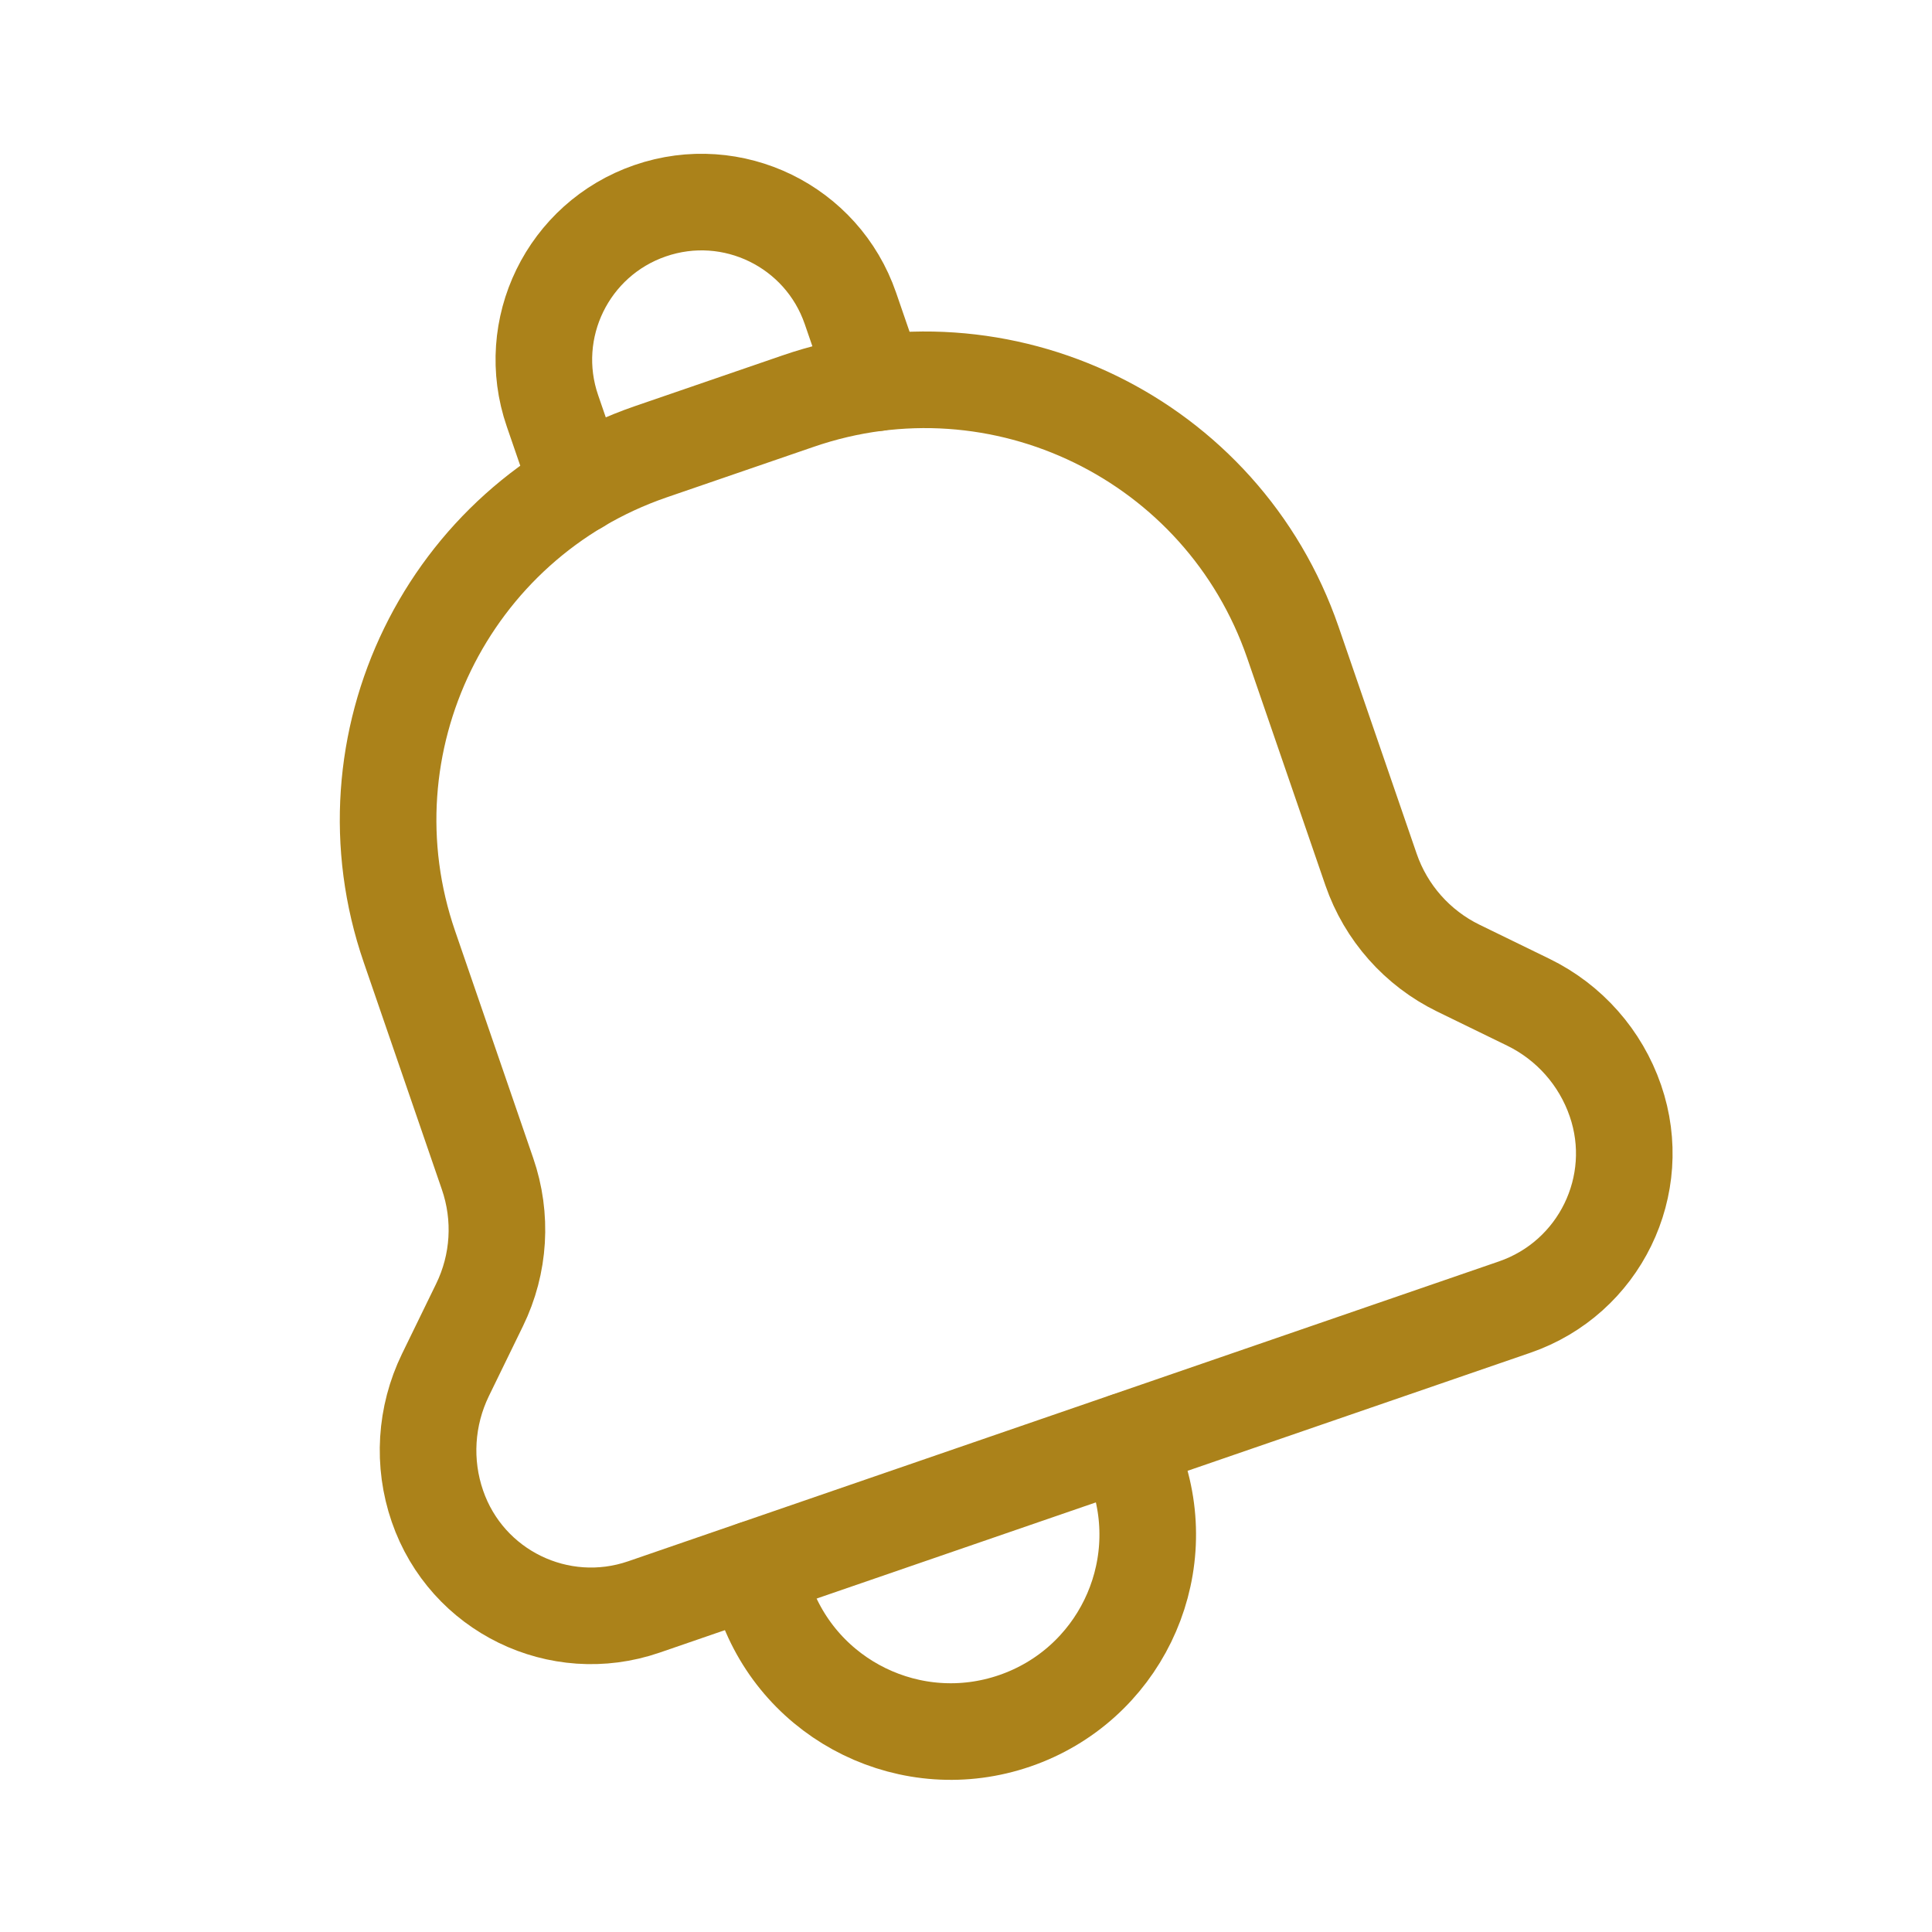
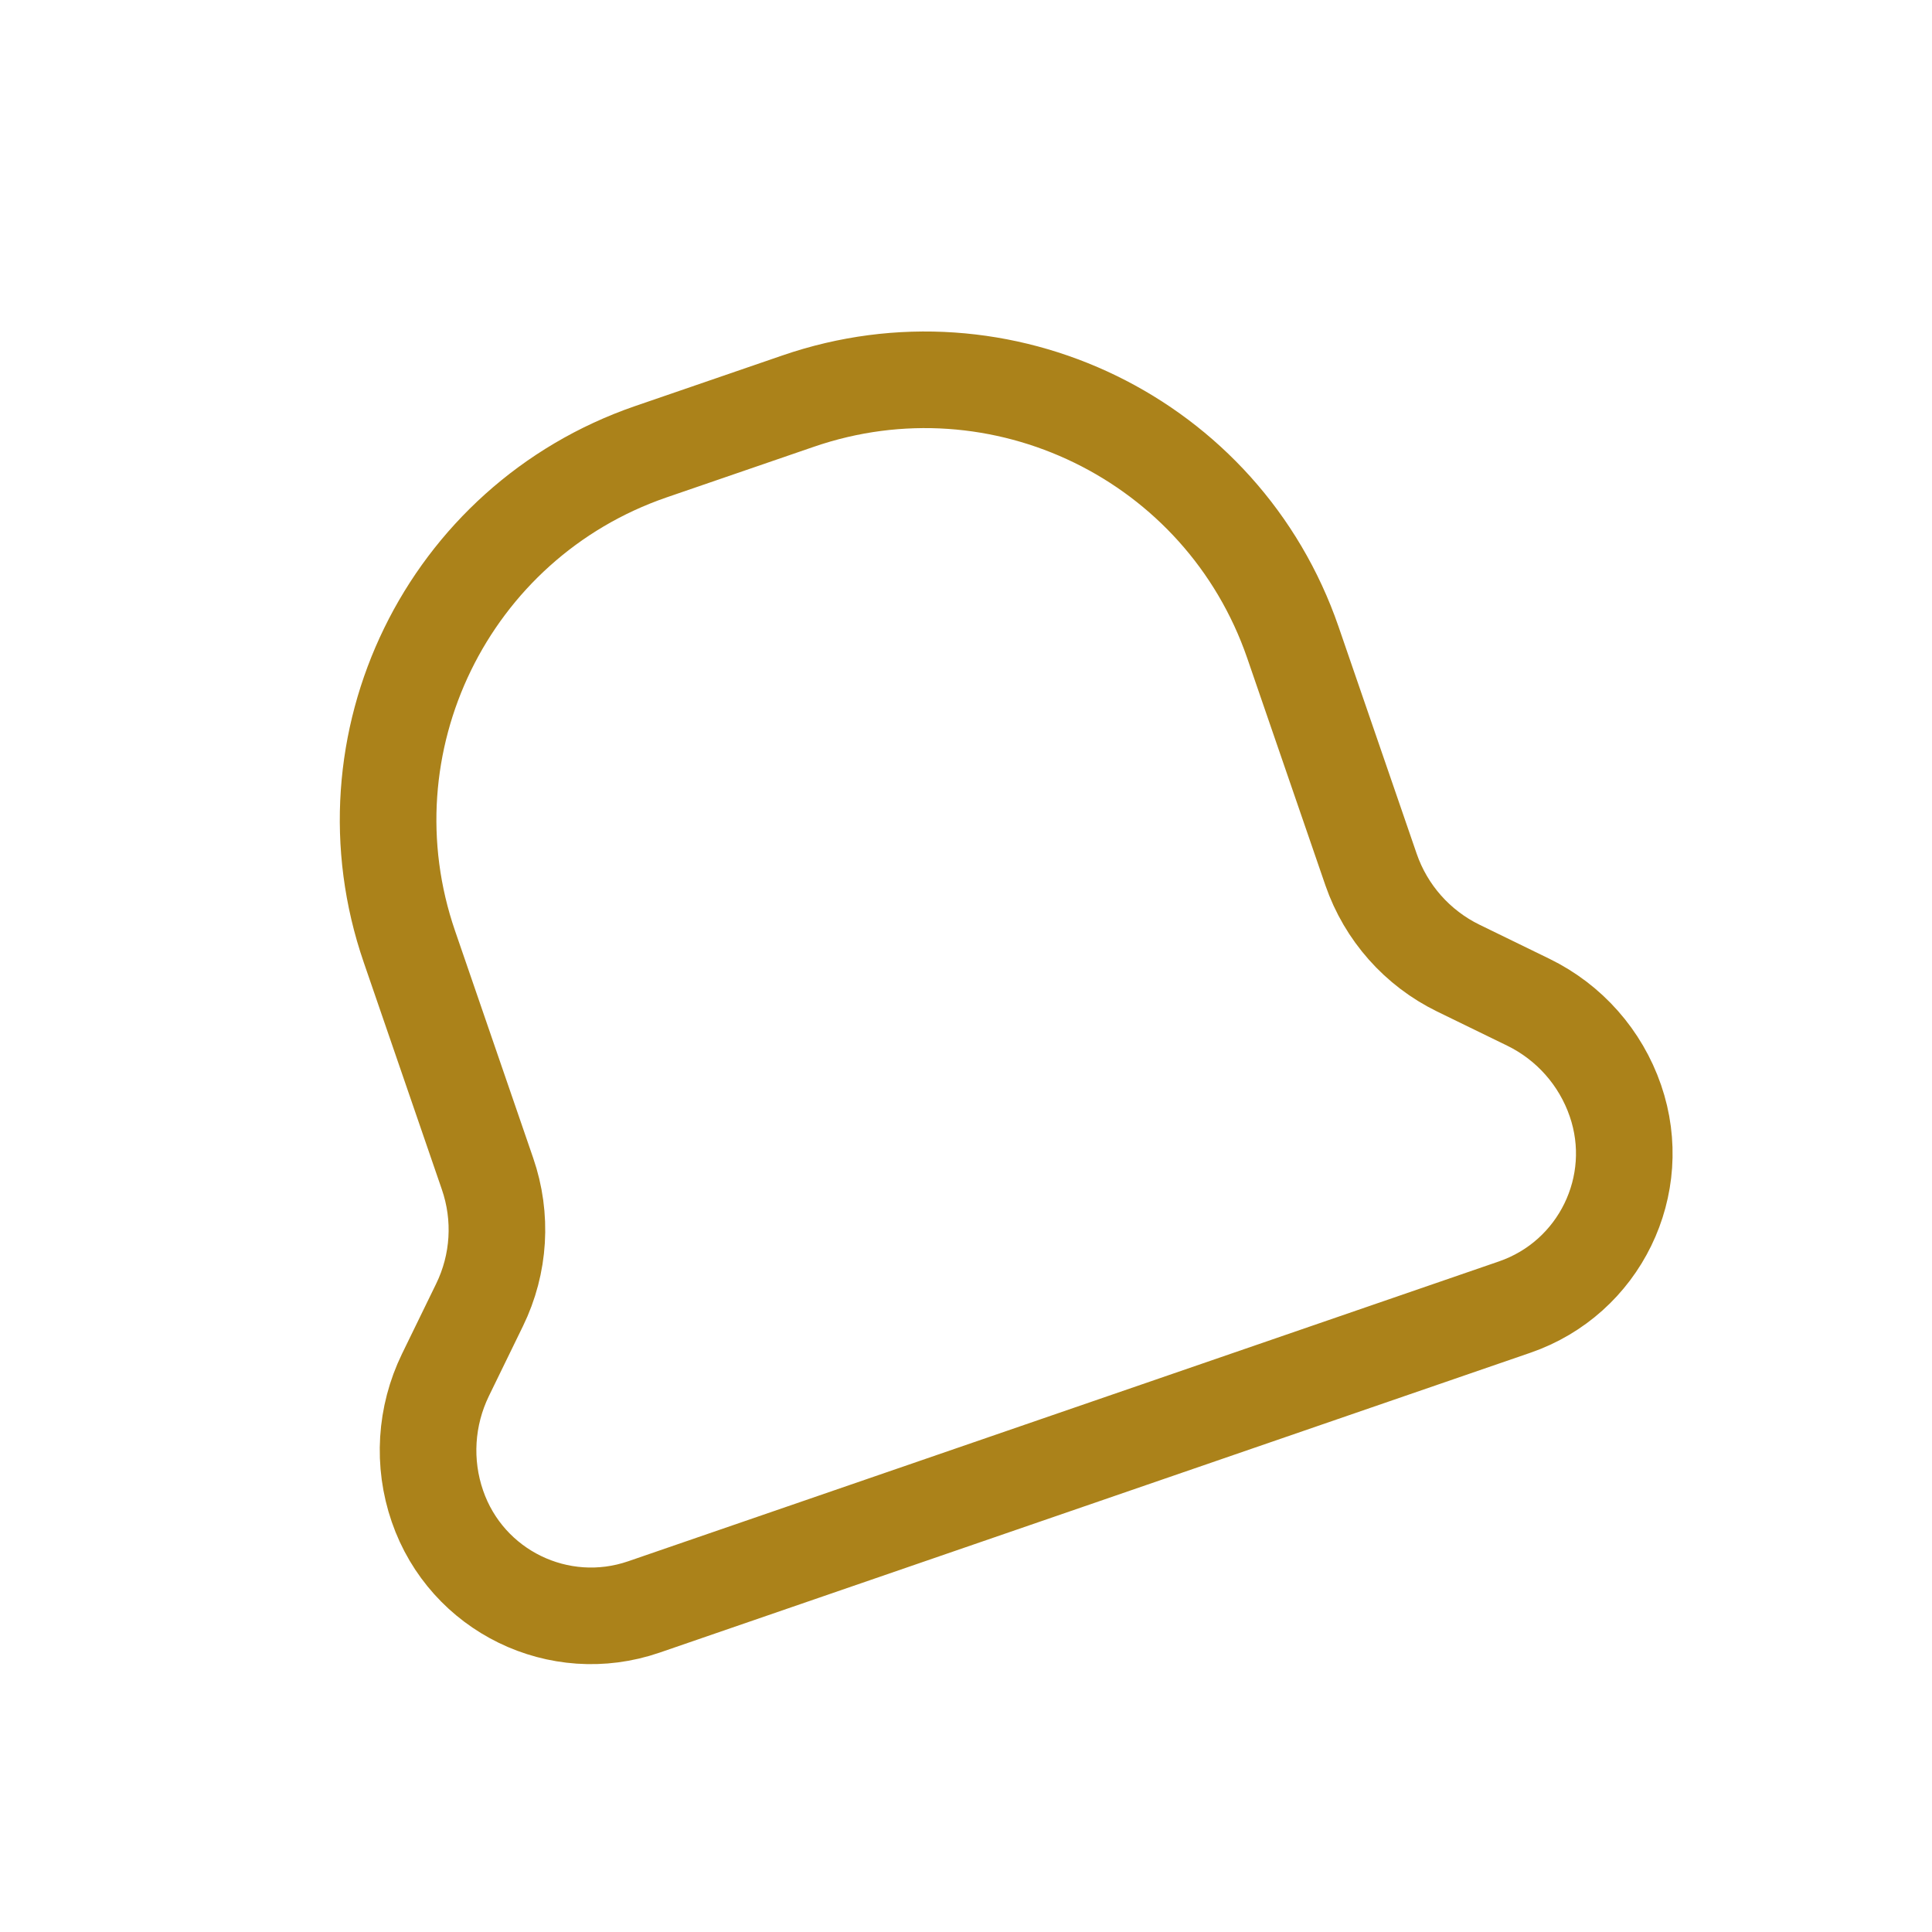
<svg xmlns="http://www.w3.org/2000/svg" width="24" height="24" viewBox="0 0 24 24" fill="none">
-   <path d="M9.371 19.491L9.498 19.86C9.938 21.137 11.33 21.816 12.607 21.376V21.376C13.885 20.936 14.563 19.545 14.124 18.267L13.997 17.899" stroke="#AB821A" stroke-width="1.2" stroke-linecap="round" stroke-linejoin="round" />
-   <path d="M10.883 4.756L10.564 3.83C10.212 2.809 9.099 2.265 8.076 2.618V2.618C7.055 2.97 6.511 4.083 6.863 5.104L7.182 6.031" stroke="#AB821A" stroke-width="1.2" stroke-linecap="round" stroke-linejoin="round" />
  <path fill-rule="evenodd" clip-rule="evenodd" d="M5.086 11.76V11.76C4.216 9.235 5.559 6.482 8.084 5.612L9.914 4.983C12.439 4.113 15.191 5.455 16.061 7.981V7.981L17.032 10.803C17.217 11.338 17.607 11.778 18.115 12.026L18.985 12.45C19.494 12.698 19.883 13.138 20.067 13.673V13.673C20.43 14.726 19.869 15.874 18.816 16.237L7.999 19.962C6.945 20.325 5.797 19.765 5.434 18.711V18.711C5.249 18.175 5.286 17.59 5.533 17.081L5.957 16.211C6.206 15.701 6.241 15.116 6.056 14.58L5.086 11.76Z" stroke="#AB821A" stroke-width="1.2" stroke-linecap="round" stroke-linejoin="round" />
</svg>